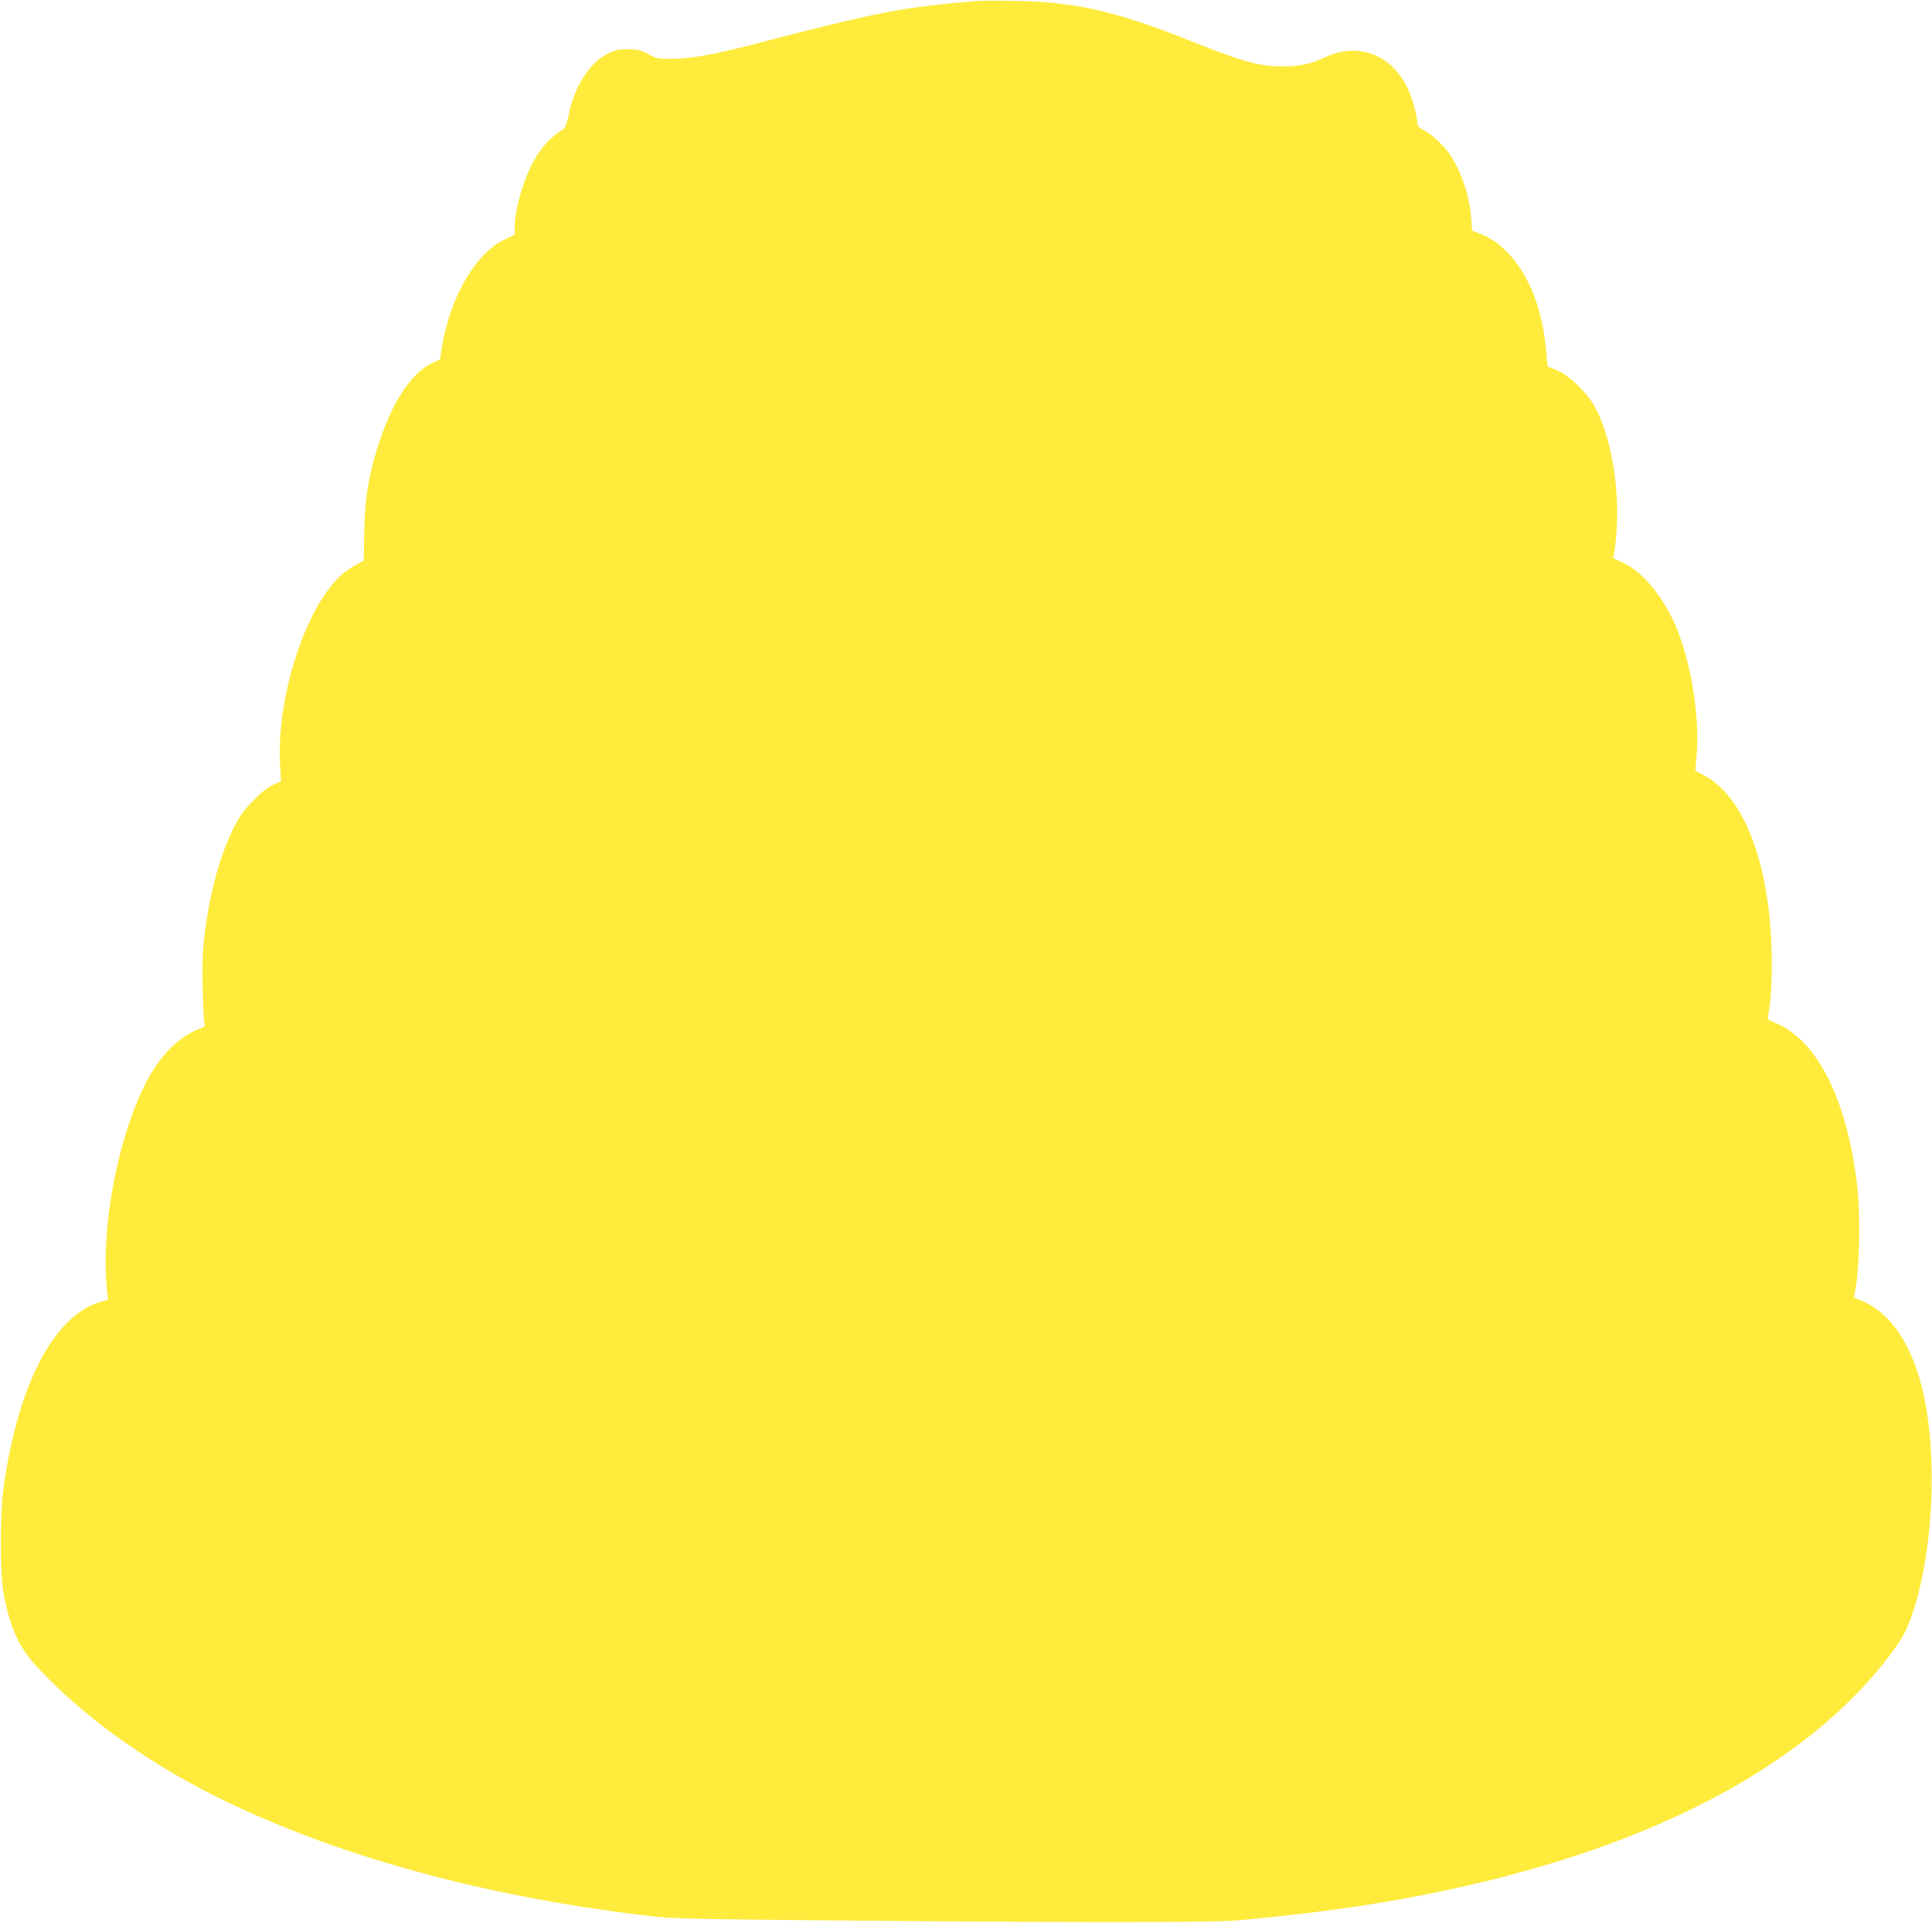
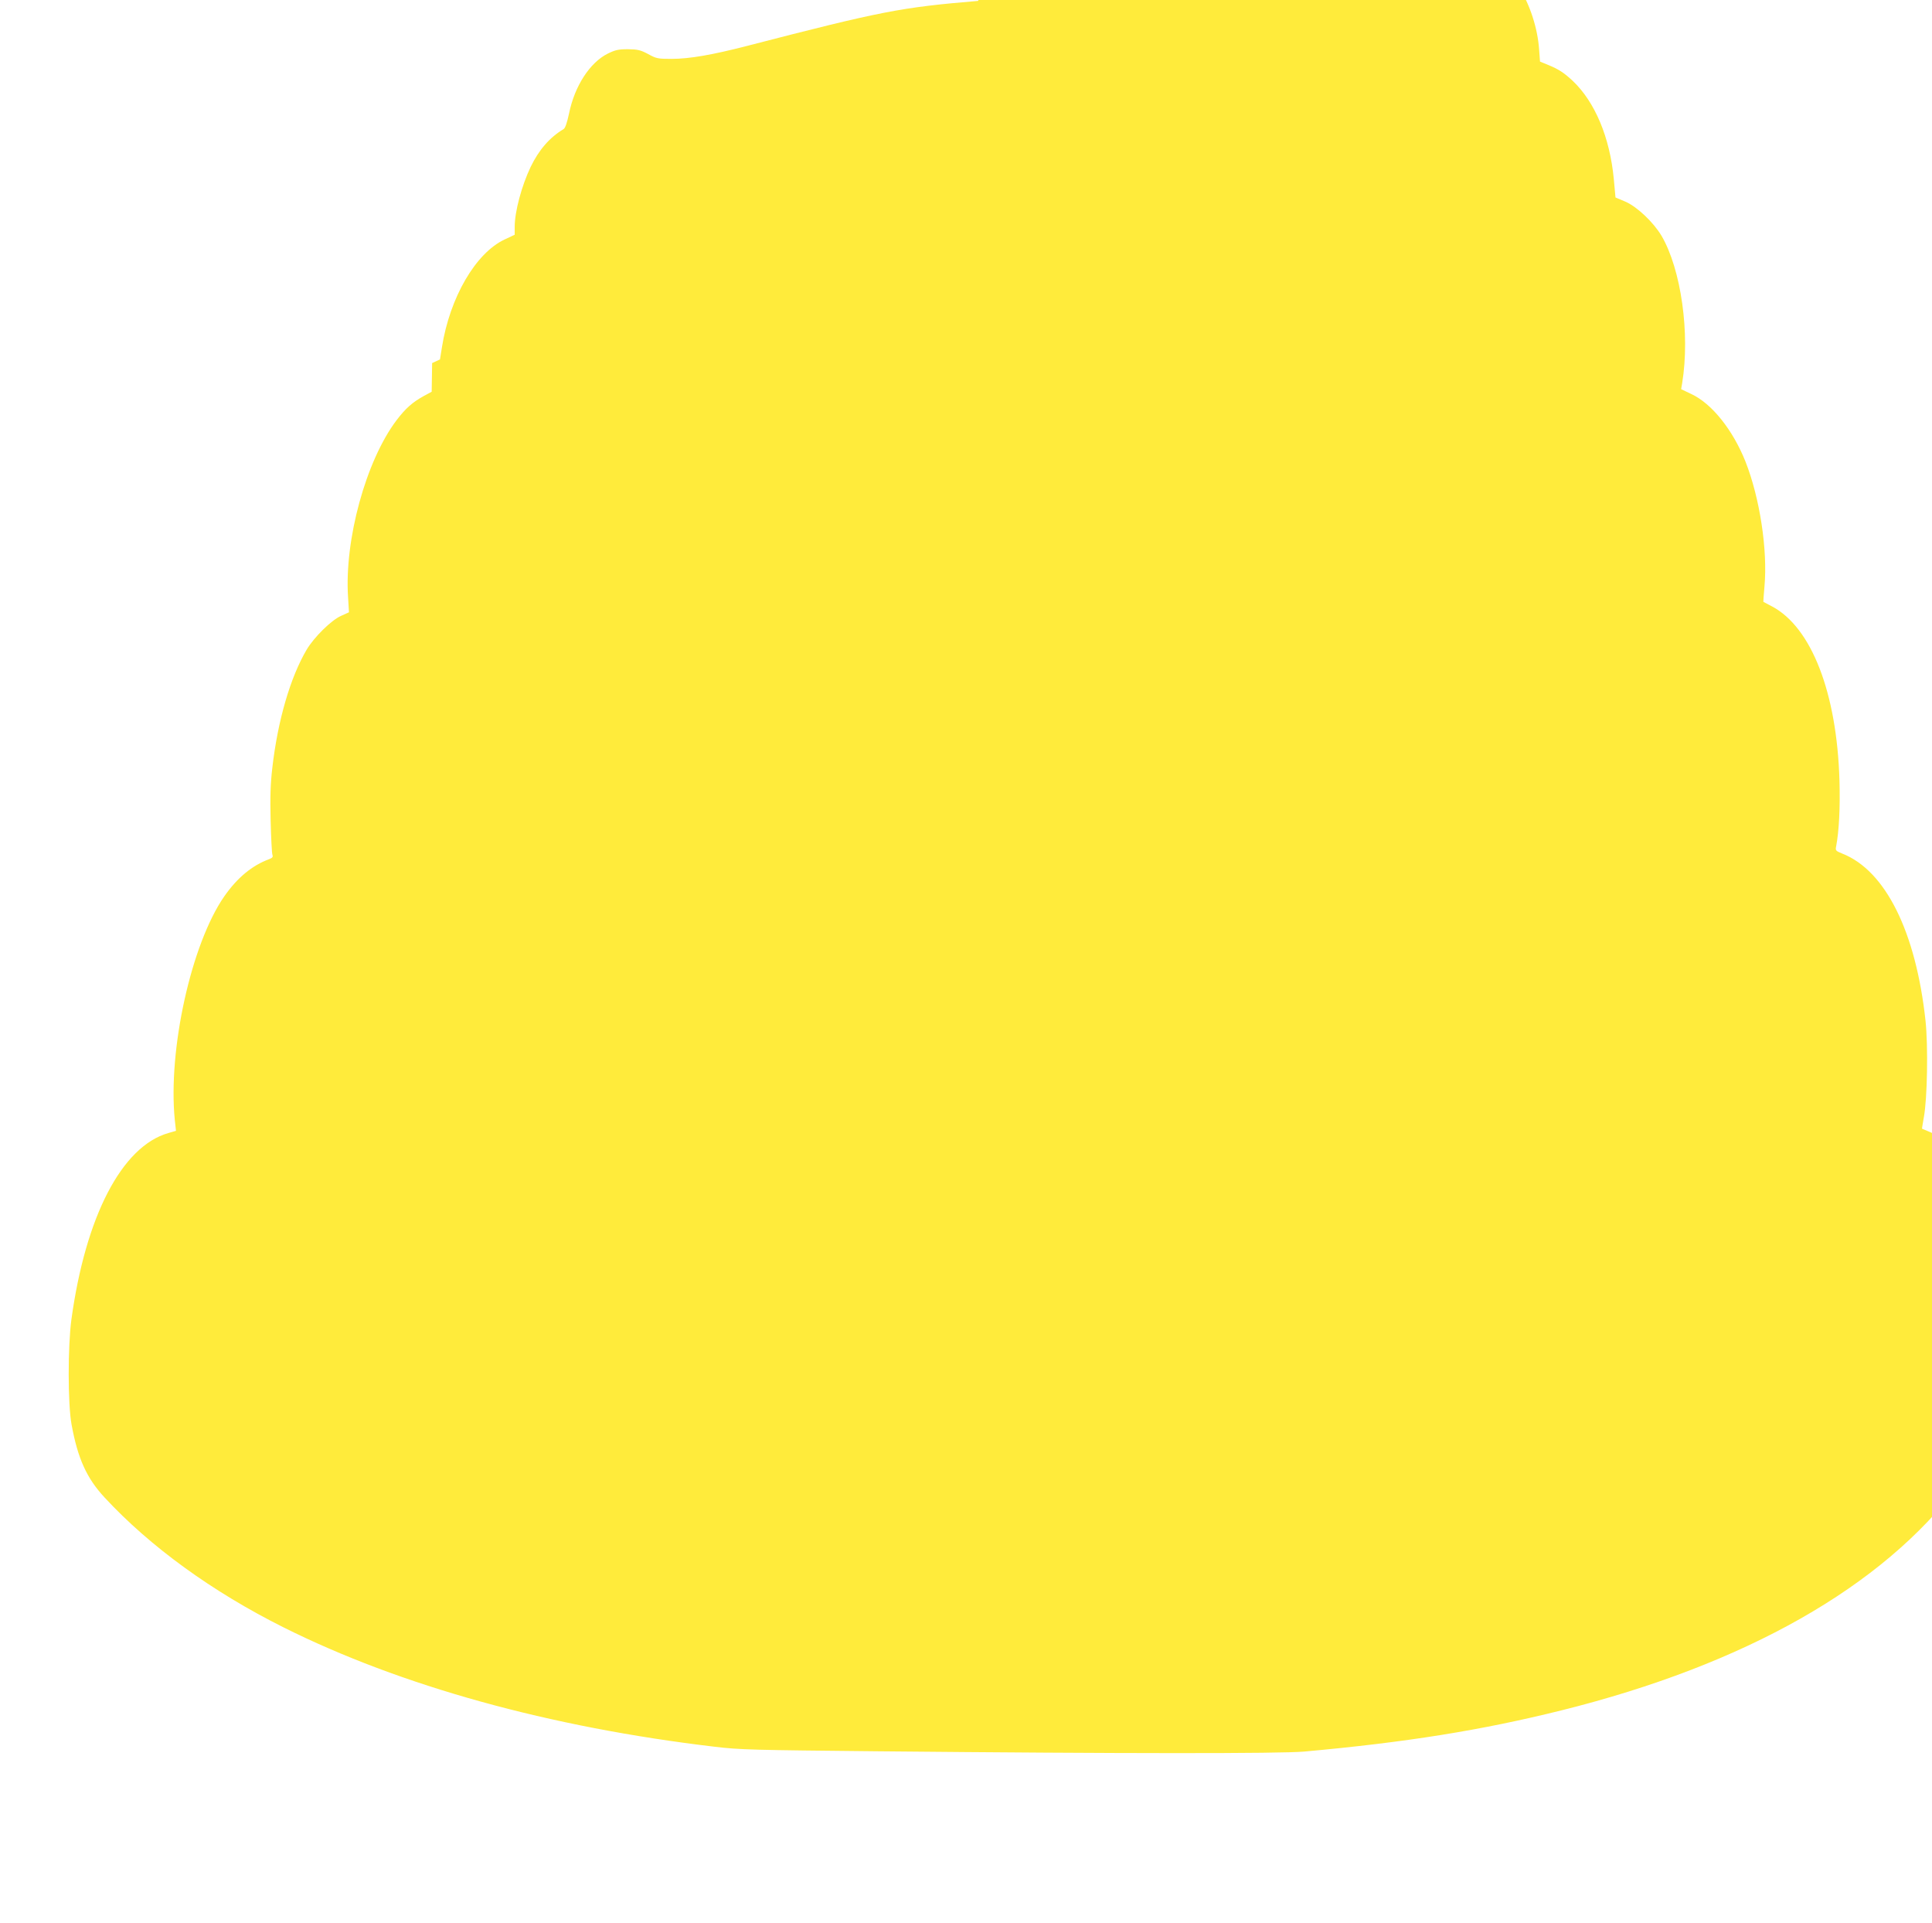
<svg xmlns="http://www.w3.org/2000/svg" version="1.0" width="1280pt" height="1274pt" viewBox="0 0 1280 1274" preserveAspectRatio="xMidYMid meet">
  <g transform="translate(0,1274) scale(0.1,-0.1)" fill="#ffeb3b" stroke="none">
-     <path d="M6480 12734 c-512 -43 -637 -67 -1530 -298 -233 -60 -383 -86 -501 -86 -90 0 -101 2 -155 32 -51 27 -69 31 -134 32 -63 0 -84 -5 -133 -29 -119 -59 -220 -215 -257 -397 -13 -60 -25 -97 -36 -103 -93 -56 -163 -137 -218 -250 -60 -126 -106 -296 -106 -398 l0 -52 -68 -32 c-191 -90 -362 -384 -414 -713 l-13 -81 -52 -24 c-126 -58 -251 -237 -337 -485 -78 -223 -108 -391 -113 -634 l-3 -190 -50 -27 c-77 -42 -123 -83 -183 -162 -203 -269 -346 -792 -321 -1172 l6 -100 -53 -24 c-65 -29 -178 -141 -227 -223 -108 -183 -192 -469 -228 -785 -12 -103 -15 -191 -11 -348 3 -115 8 -218 12 -227 5 -13 0 -20 -21 -28 -114 -42 -212 -123 -299 -248 -218 -315 -373 -1015 -327 -1479 l8 -73 -52 -15 c-307 -89 -547 -551 -641 -1235 -24 -180 -24 -558 1 -695 41 -225 100 -356 219 -484 301 -325 713 -624 1185 -860 776 -388 1765 -662 2857 -791 164 -20 258 -22 1075 -30 1643 -16 2670 -16 2830 -2 675 61 1175 141 1705 273 1220 304 2128 820 2633 1494 85 113 118 180 160 321 138 463 147 1135 21 1530 -79 249 -206 416 -370 485 -30 12 -55 23 -55 23 -1 1 5 35 12 76 23 123 29 470 11 640 -64 589 -265 993 -550 1106 -45 18 -48 21 -42 49 19 101 27 250 22 435 -17 581 -185 1015 -447 1154 -30 16 -56 30 -57 30 -1 1 2 46 7 101 22 244 -31 588 -126 829 -84 210 -223 384 -359 447 l-67 32 7 41 c53 327 -7 753 -137 975 -53 89 -161 192 -239 226 l-66 28 -11 121 c-26 277 -125 512 -273 652 -57 53 -92 76 -160 104 l-56 23 -6 81 c-10 140 -60 295 -133 411 -39 62 -127 146 -182 174 -30 15 -42 28 -42 44 -1 51 -32 166 -65 234 -105 222 -329 306 -545 204 -96 -45 -171 -61 -285 -61 -152 0 -266 32 -608 169 -486 195 -765 259 -1157 265 -113 2 -225 2 -250 0z" />
+     <path d="M6480 12734 c-512 -43 -637 -67 -1530 -298 -233 -60 -383 -86 -501 -86 -90 0 -101 2 -155 32 -51 27 -69 31 -134 32 -63 0 -84 -5 -133 -29 -119 -59 -220 -215 -257 -397 -13 -60 -25 -97 -36 -103 -93 -56 -163 -137 -218 -250 -60 -126 -106 -296 -106 -398 l0 -52 -68 -32 c-191 -90 -362 -384 -414 -713 l-13 -81 -52 -24 l-3 -190 -50 -27 c-77 -42 -123 -83 -183 -162 -203 -269 -346 -792 -321 -1172 l6 -100 -53 -24 c-65 -29 -178 -141 -227 -223 -108 -183 -192 -469 -228 -785 -12 -103 -15 -191 -11 -348 3 -115 8 -218 12 -227 5 -13 0 -20 -21 -28 -114 -42 -212 -123 -299 -248 -218 -315 -373 -1015 -327 -1479 l8 -73 -52 -15 c-307 -89 -547 -551 -641 -1235 -24 -180 -24 -558 1 -695 41 -225 100 -356 219 -484 301 -325 713 -624 1185 -860 776 -388 1765 -662 2857 -791 164 -20 258 -22 1075 -30 1643 -16 2670 -16 2830 -2 675 61 1175 141 1705 273 1220 304 2128 820 2633 1494 85 113 118 180 160 321 138 463 147 1135 21 1530 -79 249 -206 416 -370 485 -30 12 -55 23 -55 23 -1 1 5 35 12 76 23 123 29 470 11 640 -64 589 -265 993 -550 1106 -45 18 -48 21 -42 49 19 101 27 250 22 435 -17 581 -185 1015 -447 1154 -30 16 -56 30 -57 30 -1 1 2 46 7 101 22 244 -31 588 -126 829 -84 210 -223 384 -359 447 l-67 32 7 41 c53 327 -7 753 -137 975 -53 89 -161 192 -239 226 l-66 28 -11 121 c-26 277 -125 512 -273 652 -57 53 -92 76 -160 104 l-56 23 -6 81 c-10 140 -60 295 -133 411 -39 62 -127 146 -182 174 -30 15 -42 28 -42 44 -1 51 -32 166 -65 234 -105 222 -329 306 -545 204 -96 -45 -171 -61 -285 -61 -152 0 -266 32 -608 169 -486 195 -765 259 -1157 265 -113 2 -225 2 -250 0z" />
  </g>
</svg>